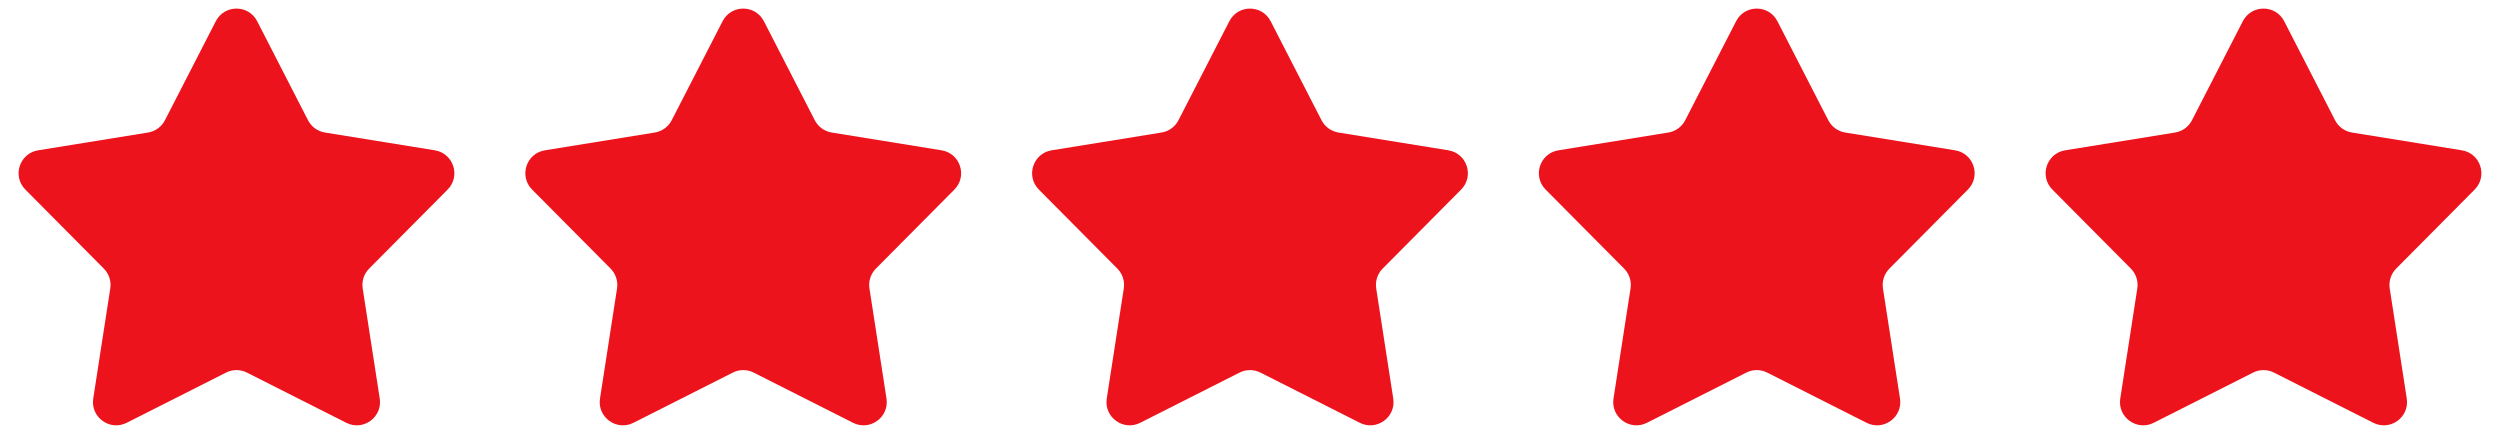
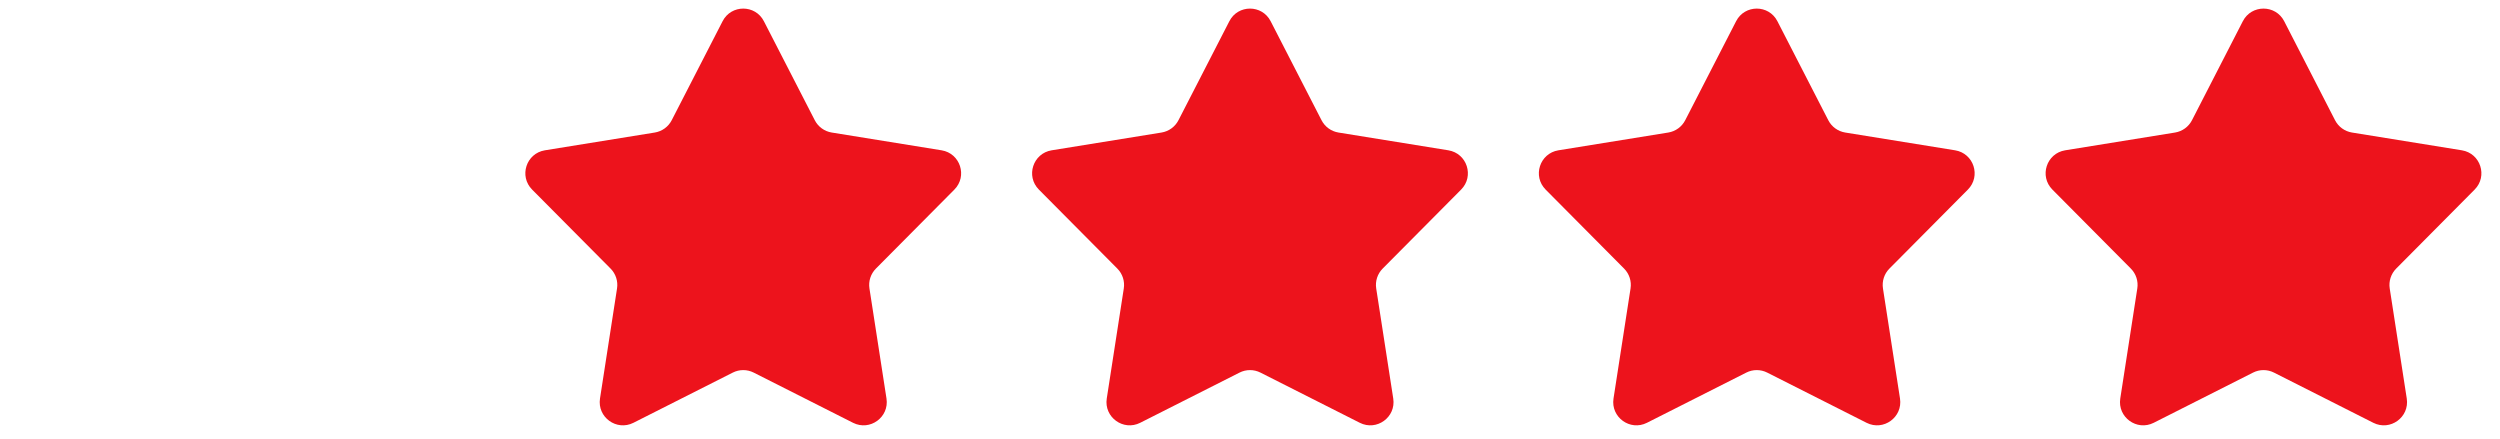
<svg xmlns="http://www.w3.org/2000/svg" width="74" height="13" viewBox="0 0 74 13" fill="none">
-   <path d="M6.388 0.628C6.644 0.13 7.356 0.13 7.612 0.628L9.117 3.558C9.217 3.753 9.403 3.888 9.619 3.923L12.871 4.449C13.424 4.539 13.644 5.215 13.249 5.612L10.927 7.95C10.773 8.105 10.702 8.324 10.736 8.54L11.24 11.796C11.326 12.349 10.75 12.767 10.251 12.515L7.31 11.029C7.115 10.93 6.885 10.93 6.69 11.029L3.749 12.515C3.25 12.767 2.674 12.349 2.76 11.796L3.264 8.54C3.298 8.324 3.227 8.105 3.073 7.95L0.751 5.612C0.356 5.215 0.576 4.539 1.129 4.449L4.381 3.923C4.597 3.888 4.783 3.753 4.883 3.558L6.388 0.628Z" fill="#ED131C" />
  <path d="M21.389 0.628C21.644 0.13 22.356 0.13 22.611 0.628L24.117 3.558C24.217 3.753 24.403 3.888 24.619 3.923L27.871 4.449C28.424 4.539 28.644 5.215 28.249 5.612L25.927 7.95C25.773 8.105 25.702 8.324 25.736 8.54L26.24 11.796C26.326 12.349 25.75 12.767 25.251 12.515L22.31 11.029C22.115 10.93 21.885 10.93 21.69 11.029L18.749 12.515C18.25 12.767 17.674 12.349 17.76 11.796L18.264 8.54C18.298 8.324 18.227 8.105 18.073 7.95L15.751 5.612C15.356 5.215 15.576 4.539 16.129 4.449L19.381 3.923C19.597 3.888 19.783 3.753 19.883 3.558L21.389 0.628Z" fill="#ED131C" />
  <path d="M36.389 0.628C36.644 0.13 37.356 0.13 37.611 0.628L39.117 3.558C39.217 3.753 39.403 3.888 39.619 3.923L42.871 4.449C43.424 4.539 43.644 5.215 43.249 5.612L40.927 7.95C40.773 8.105 40.702 8.324 40.736 8.54L41.24 11.796C41.326 12.349 40.75 12.767 40.251 12.515L37.31 11.029C37.115 10.93 36.885 10.93 36.69 11.029L33.749 12.515C33.25 12.767 32.674 12.349 32.76 11.796L33.264 8.54C33.298 8.324 33.227 8.105 33.073 7.95L30.751 5.612C30.356 5.215 30.576 4.539 31.129 4.449L34.381 3.923C34.597 3.888 34.783 3.753 34.883 3.558L36.389 0.628Z" fill="#ED131C" />
  <path d="M51.389 0.628C51.644 0.13 52.356 0.13 52.611 0.628L54.117 3.558C54.217 3.753 54.403 3.888 54.619 3.923L57.871 4.449C58.424 4.539 58.644 5.215 58.249 5.612L55.927 7.95C55.773 8.105 55.702 8.324 55.736 8.54L56.24 11.796C56.326 12.349 55.75 12.767 55.251 12.515L52.31 11.029C52.115 10.93 51.885 10.93 51.69 11.029L48.749 12.515C48.25 12.767 47.674 12.349 47.76 11.796L48.264 8.54C48.298 8.324 48.227 8.105 48.073 7.95L45.751 5.612C45.356 5.215 45.576 4.539 46.129 4.449L49.381 3.923C49.597 3.888 49.783 3.753 49.883 3.558L51.389 0.628Z" fill="#ED131C" />
  <path d="M66.388 0.628C66.644 0.13 67.356 0.13 67.612 0.628L69.117 3.558C69.217 3.753 69.403 3.888 69.619 3.923L72.871 4.449C73.424 4.539 73.644 5.215 73.249 5.612L70.927 7.95C70.773 8.105 70.702 8.324 70.736 8.54L71.24 11.796C71.326 12.349 70.75 12.767 70.251 12.515L67.31 11.029C67.115 10.93 66.885 10.93 66.69 11.029L63.749 12.515C63.25 12.767 62.674 12.349 62.76 11.796L63.264 8.54C63.298 8.324 63.227 8.105 63.073 7.95L60.751 5.612C60.356 5.215 60.576 4.539 61.129 4.449L64.381 3.923C64.597 3.888 64.783 3.753 64.883 3.558L66.388 0.628Z" fill="#ED131C" />
</svg>